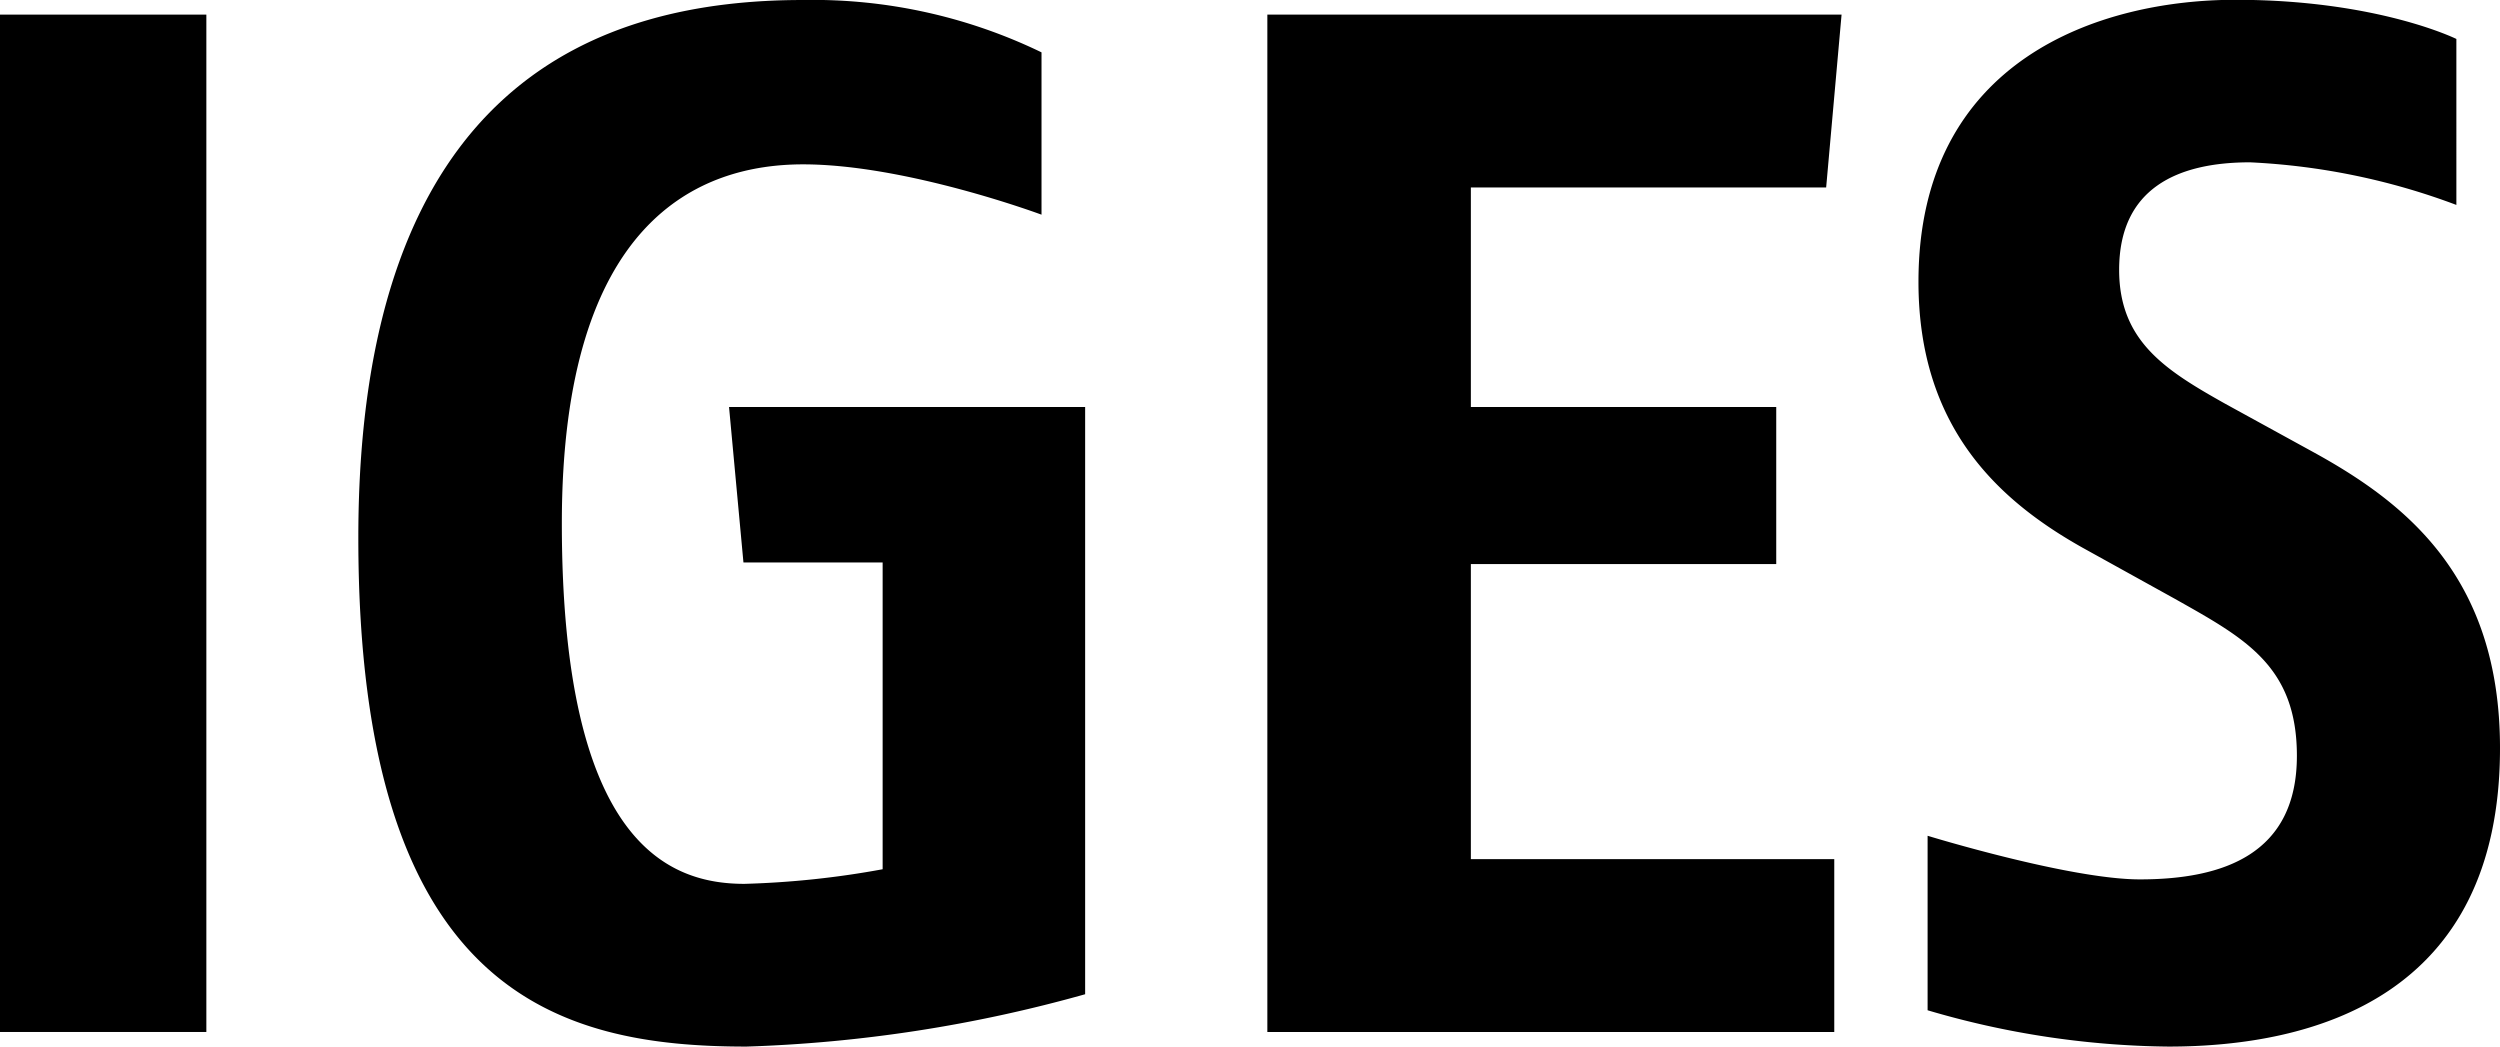
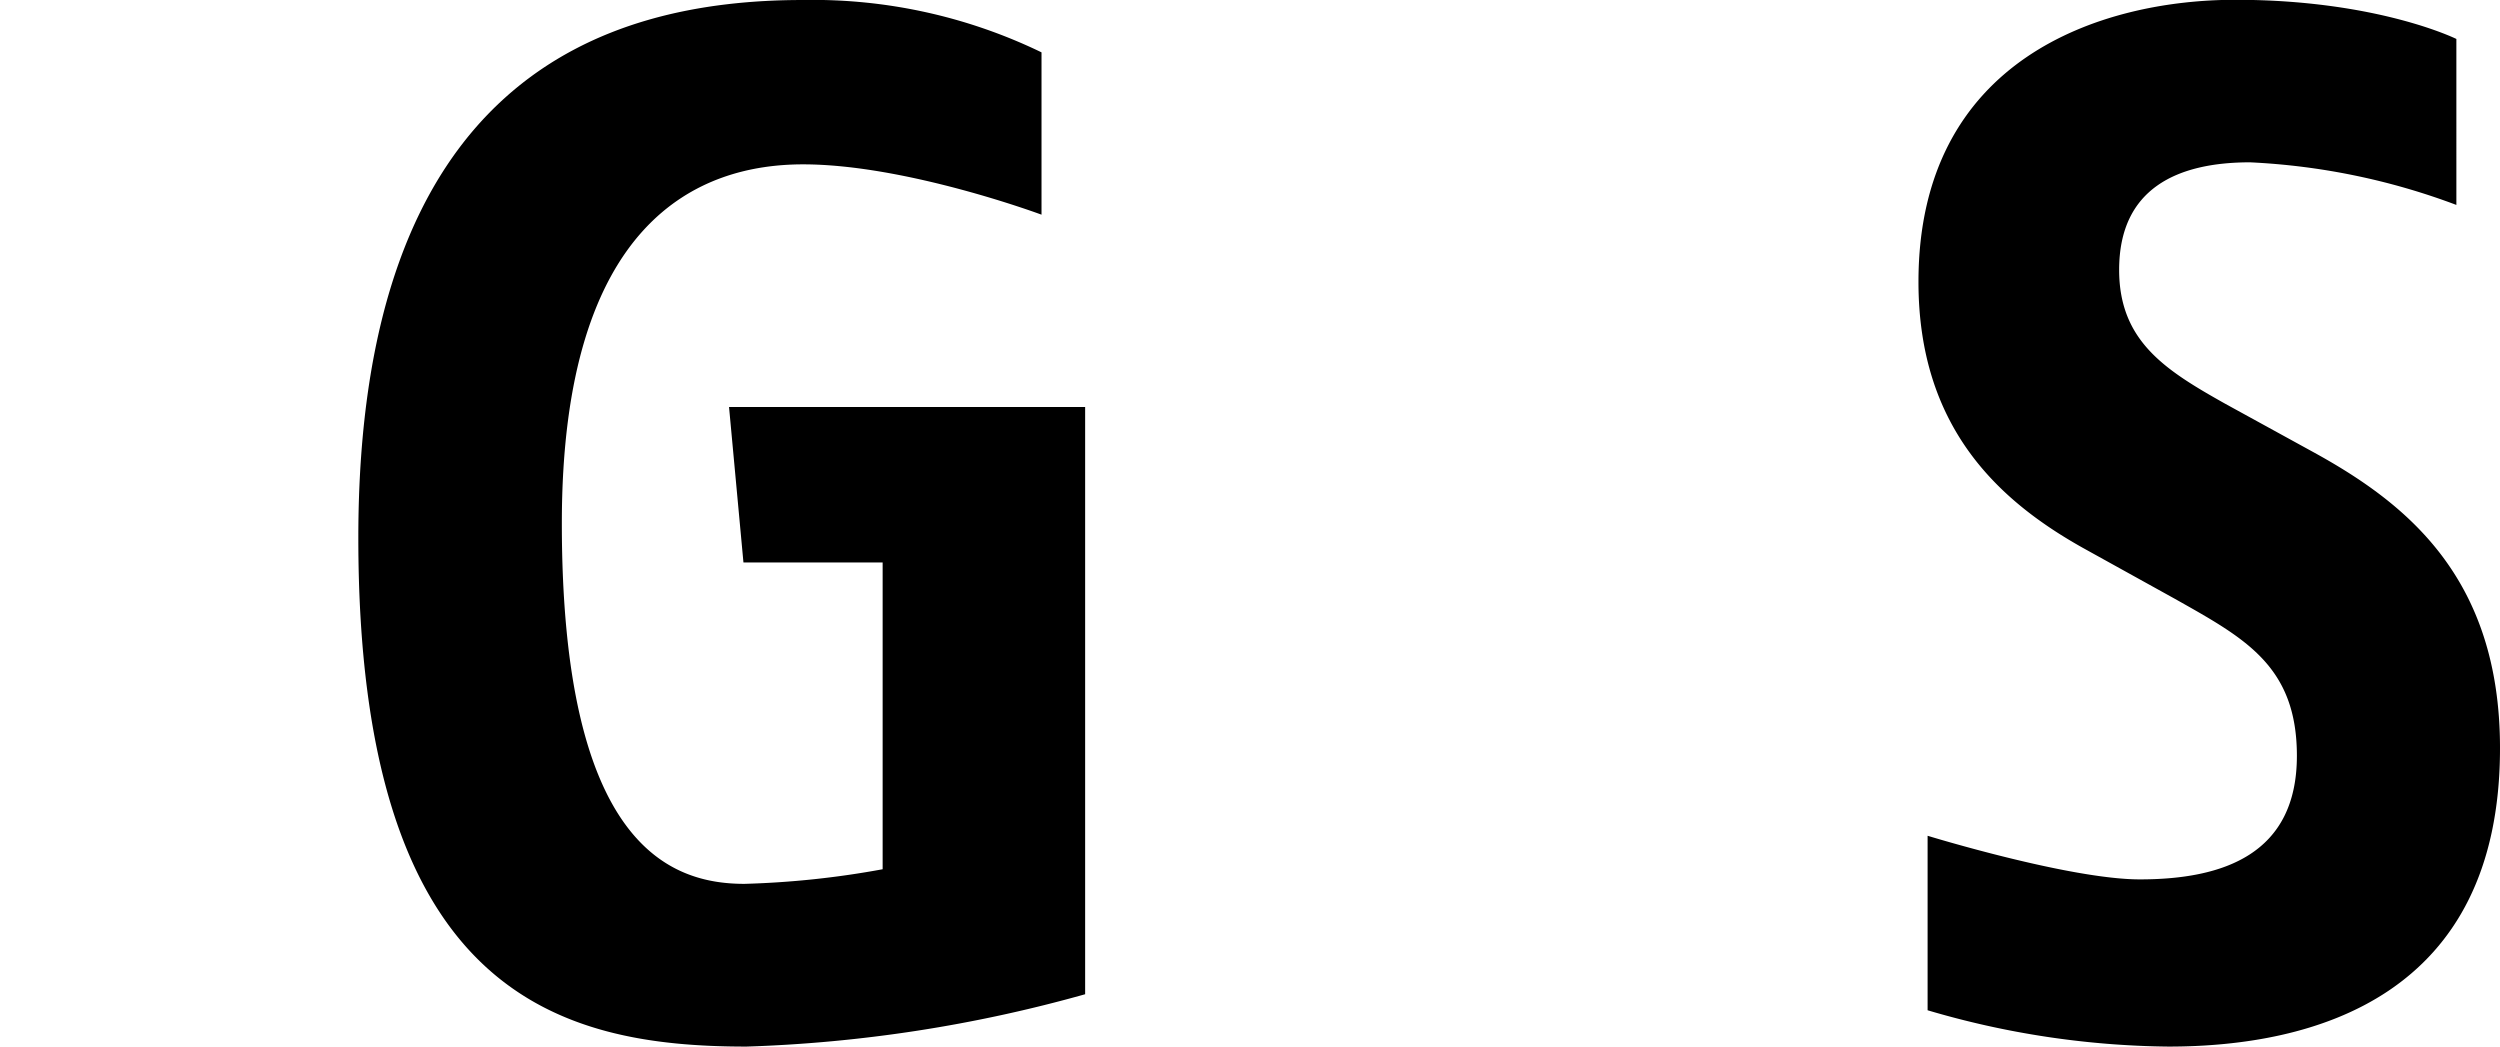
<svg xmlns="http://www.w3.org/2000/svg" viewBox="0 0 123.21 51.58">
  <g id="Ebene_2" data-name="Ebene 2">
    <g id="Ebene_1-2" data-name="Ebene 1">
-       <path d="M0,50.86V.72H10.17V50.86Z" />
      <path d="M36.79,51.58c-9.25,0-19.13-2.58-19.13-25.07S29.62,0,39.58,0A25.86,25.86,0,0,1,51.33,2.58v8S44.67,8.1,39.58,8.1,27.69,10.82,27.69,25.79c0,15.83,5.3,17.77,9,17.77a44.16,44.16,0,0,0,6.81-.72V27.72H36.64l-.71-7.66H53.48V49A69.82,69.82,0,0,1,36.79,51.58Z" />
-       <path d="M90,9.24H72.49V20.06H87.54V27.8H72.49V42.34H90.4v8.52H62.46V.72h28.3Z" />
      <path d="M106.87,51.58A43.22,43.22,0,0,1,95,49.79v-8.6s7,2.15,10.46,2.15c4.08,0,7.74-1.22,7.74-6.09,0-4.44-2.58-5.8-6-7.73L102.65,27c-4.23-2.37-8.1-6-8.1-13.11,0-11,9-13.9,15.62-13.9,7,0,10.89,1.93,10.89,1.93V10.1A33.26,33.26,0,0,0,110.89,8c-3.59,0-6.45,1.29-6.45,5.3,0,3.52,2.29,4.95,5.23,6.6l4.3,2.36c4.58,2.51,9.24,6.16,9.24,14.61C123.21,49.15,114,51.58,106.87,51.58Z" />
    </g>
  </g>
</svg>